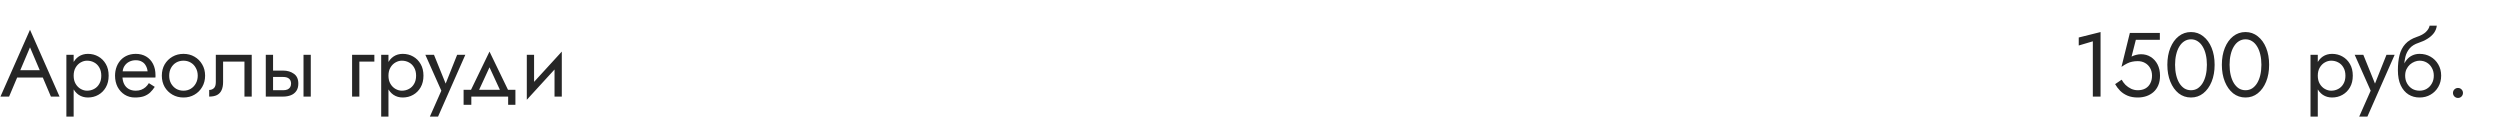
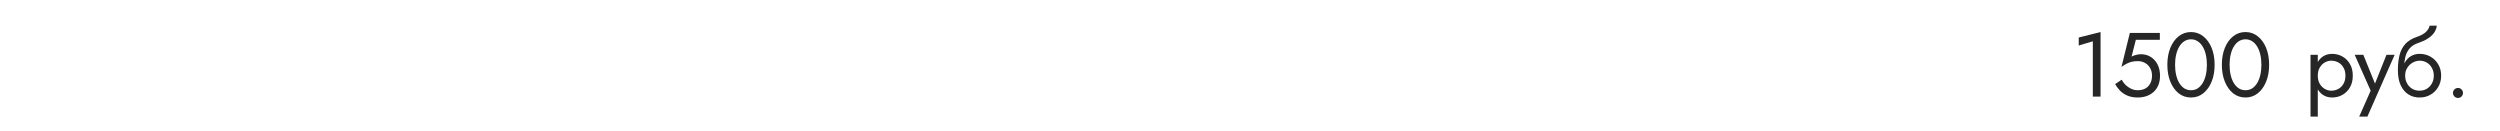
<svg xmlns="http://www.w3.org/2000/svg" width="440" height="23" viewBox="0 0 440 23" fill="none">
-   <path d="M2.352 13.64H8.272L7.792 12.36H2.832L2.352 13.64ZM5.28 8.328L7.2 12.84L7.328 13.16L8.96 17H10.48L5.28 5.24L0.08 17H1.6L3.264 13.064L3.392 12.776L5.28 8.328ZM12.963 20.52V9.64H11.682V20.52H12.963ZM19.122 13.32C19.122 12.52 18.957 11.837 18.627 11.272C18.296 10.696 17.853 10.253 17.299 9.944C16.755 9.635 16.146 9.48 15.475 9.48C14.867 9.48 14.328 9.635 13.858 9.944C13.4 10.253 13.037 10.696 12.771 11.272C12.514 11.837 12.386 12.52 12.386 13.32C12.386 14.109 12.514 14.792 12.771 15.368C13.037 15.944 13.4 16.387 13.858 16.696C14.328 17.005 14.867 17.16 15.475 17.16C16.146 17.16 16.755 17.005 17.299 16.696C17.853 16.387 18.296 15.944 18.627 15.368C18.957 14.792 19.122 14.109 19.122 13.32ZM17.826 13.32C17.826 13.885 17.709 14.365 17.474 14.76C17.25 15.155 16.947 15.453 16.562 15.656C16.189 15.859 15.773 15.96 15.315 15.96C14.941 15.96 14.573 15.859 14.21 15.656C13.848 15.453 13.549 15.155 13.315 14.76C13.08 14.365 12.963 13.885 12.963 13.32C12.963 12.755 13.08 12.275 13.315 11.88C13.549 11.485 13.848 11.187 14.21 10.984C14.573 10.781 14.941 10.68 15.315 10.68C15.773 10.68 16.189 10.781 16.562 10.984C16.947 11.187 17.25 11.485 17.474 11.88C17.709 12.275 17.826 12.755 17.826 13.32ZM21.064 13.64H27.352C27.362 13.576 27.367 13.512 27.367 13.448C27.367 13.384 27.367 13.32 27.367 13.256C27.367 12.477 27.224 11.811 26.936 11.256C26.648 10.691 26.242 10.253 25.72 9.944C25.197 9.635 24.589 9.48 23.895 9.48C23.266 9.48 22.695 9.608 22.183 9.864C21.682 10.12 21.271 10.477 20.951 10.936C20.631 11.395 20.418 11.928 20.311 12.536C20.29 12.664 20.274 12.792 20.264 12.92C20.253 13.048 20.247 13.181 20.247 13.32C20.247 14.056 20.397 14.717 20.695 15.304C21.005 15.88 21.421 16.333 21.944 16.664C22.477 16.995 23.074 17.16 23.735 17.16C24.375 17.16 24.909 17.085 25.335 16.936C25.762 16.776 26.125 16.557 26.424 16.28C26.722 15.992 26.994 15.661 27.239 15.288L26.2 14.632C26.04 14.899 25.848 15.133 25.623 15.336C25.399 15.528 25.143 15.683 24.855 15.8C24.578 15.907 24.258 15.96 23.895 15.96C23.416 15.96 23 15.859 22.648 15.656C22.296 15.453 22.023 15.155 21.831 14.76C21.64 14.365 21.544 13.885 21.544 13.32L21.576 12.84C21.576 12.381 21.677 11.987 21.88 11.656C22.093 11.315 22.375 11.053 22.727 10.872C23.079 10.691 23.469 10.6 23.895 10.6C24.322 10.6 24.68 10.685 24.968 10.856C25.266 11.016 25.495 11.245 25.655 11.544C25.826 11.832 25.933 12.168 25.976 12.552H21.064V13.64ZM28.482 13.32C28.482 14.056 28.647 14.717 28.978 15.304C29.319 15.88 29.778 16.333 30.354 16.664C30.93 16.995 31.575 17.16 32.29 17.16C33.015 17.16 33.66 16.995 34.226 16.664C34.802 16.333 35.255 15.88 35.586 15.304C35.927 14.717 36.098 14.056 36.098 13.32C36.098 12.573 35.927 11.912 35.586 11.336C35.255 10.76 34.802 10.307 34.226 9.976C33.66 9.645 33.015 9.48 32.29 9.48C31.575 9.48 30.93 9.645 30.354 9.976C29.778 10.307 29.319 10.76 28.978 11.336C28.647 11.912 28.482 12.573 28.482 13.32ZM29.778 13.32C29.778 12.808 29.884 12.355 30.098 11.96C30.322 11.555 30.62 11.24 30.994 11.016C31.378 10.792 31.81 10.68 32.29 10.68C32.77 10.68 33.197 10.792 33.57 11.016C33.954 11.24 34.252 11.555 34.466 11.96C34.69 12.355 34.802 12.808 34.802 13.32C34.802 13.832 34.69 14.285 34.466 14.68C34.252 15.075 33.954 15.389 33.57 15.624C33.197 15.848 32.77 15.96 32.29 15.96C31.81 15.96 31.378 15.848 30.994 15.624C30.62 15.389 30.322 15.075 30.098 14.68C29.884 14.285 29.778 13.832 29.778 13.32ZM44.304 9.64H37.984V14.44C37.984 14.963 37.867 15.325 37.632 15.528C37.408 15.731 37.136 15.832 36.816 15.832V17C37.371 17 37.83 16.909 38.192 16.728C38.555 16.536 38.822 16.253 38.992 15.88C39.174 15.496 39.264 15.016 39.264 14.44V10.84H43.024V17H44.304V9.64ZM53.418 9.64V17H54.698V9.64H53.418ZM46.778 9.64V17H48.058V9.64H46.778ZM47.53 13.544H49.818C50.288 13.544 50.639 13.645 50.874 13.848C51.109 14.051 51.226 14.339 51.226 14.712C51.226 14.957 51.173 15.171 51.066 15.352C50.959 15.523 50.8 15.656 50.586 15.752C50.383 15.837 50.127 15.88 49.818 15.88H47.53V17H49.818C50.33 17 50.789 16.92 51.194 16.76C51.599 16.6 51.919 16.349 52.154 16.008C52.389 15.667 52.506 15.235 52.506 14.712C52.506 13.923 52.245 13.347 51.722 12.984C51.21 12.611 50.575 12.424 49.818 12.424H47.53V13.544ZM61.968 9.64V17H63.248V10.84H65.888V9.64H61.968ZM68.369 20.52V9.64H67.089V20.52H68.369ZM74.529 13.32C74.529 12.52 74.363 11.837 74.033 11.272C73.702 10.696 73.259 10.253 72.705 9.944C72.161 9.635 71.553 9.48 70.881 9.48C70.273 9.48 69.734 9.635 69.265 9.944C68.806 10.253 68.443 10.696 68.177 11.272C67.921 11.837 67.793 12.52 67.793 13.32C67.793 14.109 67.921 14.792 68.177 15.368C68.443 15.944 68.806 16.387 69.265 16.696C69.734 17.005 70.273 17.16 70.881 17.16C71.553 17.16 72.161 17.005 72.705 16.696C73.259 16.387 73.702 15.944 74.033 15.368C74.363 14.792 74.529 14.109 74.529 13.32ZM73.233 13.32C73.233 13.885 73.115 14.365 72.881 14.76C72.657 15.155 72.353 15.453 71.969 15.656C71.595 15.859 71.179 15.96 70.721 15.96C70.347 15.96 69.979 15.859 69.617 15.656C69.254 15.453 68.955 15.155 68.721 14.76C68.486 14.365 68.369 13.885 68.369 13.32C68.369 12.755 68.486 12.275 68.721 11.88C68.955 11.485 69.254 11.187 69.617 10.984C69.979 10.781 70.347 10.68 70.721 10.68C71.179 10.68 71.595 10.781 71.969 10.984C72.353 11.187 72.657 11.485 72.881 11.88C73.115 12.275 73.233 12.755 73.233 13.32ZM81.899 9.64H80.459L78.187 15.336L78.715 15.4L76.379 9.64H74.859L77.675 15.96L75.659 20.52H77.099L81.899 9.64ZM86.153 11.848L88.313 16.52H89.753L86.153 9.08L82.553 16.52H83.993L86.153 11.848ZM89.433 17V18.44H90.713V15.8H81.593V18.44H82.953V17H89.433ZM98.797 10.92L98.877 9.08L92.797 15.72L92.718 17.56L98.797 10.92ZM93.998 9.64H92.718V17.56L93.998 15.8V9.64ZM98.877 9.08L97.597 10.84V17H98.877V9.08Z" fill="#262626" />
  <path d="M365.858 8.008L368.338 7.272V17H369.698V5.64L365.858 6.6V8.008ZM380.165 13.32C380.165 12.573 380.021 11.917 379.733 11.352C379.445 10.787 379.045 10.344 378.533 10.024C378.032 9.704 377.461 9.544 376.821 9.544C376.544 9.544 376.261 9.581 375.973 9.656C375.696 9.72 375.424 9.821 375.157 9.96L375.909 7H380.133V5.8H374.853L373.381 11.768C373.765 11.501 374.101 11.299 374.389 11.16C374.688 11.011 374.981 10.909 375.269 10.856C375.568 10.792 375.893 10.76 376.245 10.76C376.725 10.76 377.152 10.867 377.525 11.08C377.909 11.293 378.208 11.592 378.421 11.976C378.645 12.36 378.757 12.808 378.757 13.32C378.757 13.832 378.656 14.28 378.453 14.664C378.261 15.048 377.979 15.347 377.605 15.56C377.232 15.773 376.779 15.88 376.245 15.88C375.84 15.88 375.451 15.795 375.077 15.624C374.704 15.443 374.373 15.213 374.085 14.936C373.808 14.648 373.584 14.344 373.413 14.024L372.261 14.808C372.507 15.235 372.805 15.629 373.157 15.992C373.52 16.344 373.952 16.627 374.453 16.84C374.965 17.053 375.563 17.16 376.245 17.16C376.789 17.16 377.296 17.08 377.765 16.92C378.235 16.76 378.651 16.52 379.013 16.2C379.376 15.88 379.659 15.48 379.861 15C380.064 14.52 380.165 13.96 380.165 13.32ZM382.812 11.4C382.812 10.749 382.877 10.152 383.005 9.608C383.133 9.053 383.319 8.579 383.565 8.184C383.81 7.779 384.103 7.469 384.445 7.256C384.797 7.032 385.186 6.92 385.613 6.92C386.05 6.92 386.439 7.032 386.781 7.256C387.122 7.469 387.415 7.779 387.661 8.184C387.906 8.579 388.093 9.053 388.221 9.608C388.349 10.152 388.413 10.749 388.413 11.4C388.413 12.051 388.349 12.653 388.221 13.208C388.093 13.752 387.906 14.227 387.661 14.632C387.415 15.027 387.122 15.336 386.781 15.56C386.439 15.773 386.05 15.88 385.613 15.88C385.186 15.88 384.797 15.773 384.445 15.56C384.103 15.336 383.81 15.027 383.565 14.632C383.319 14.227 383.133 13.752 383.005 13.208C382.877 12.653 382.812 12.051 382.812 11.4ZM381.453 11.4C381.453 12.52 381.629 13.512 381.981 14.376C382.333 15.24 382.818 15.923 383.437 16.424C384.066 16.915 384.791 17.16 385.613 17.16C386.434 17.16 387.154 16.915 387.773 16.424C388.402 15.923 388.893 15.24 389.245 14.376C389.597 13.512 389.773 12.52 389.773 11.4C389.773 10.28 389.597 9.288 389.245 8.424C388.893 7.56 388.402 6.883 387.773 6.392C387.154 5.891 386.434 5.64 385.613 5.64C384.791 5.64 384.066 5.891 383.437 6.392C382.818 6.883 382.333 7.56 381.981 8.424C381.629 9.288 381.453 10.28 381.453 11.4ZM392.406 11.4C392.406 10.749 392.47 10.152 392.598 9.608C392.726 9.053 392.913 8.579 393.158 8.184C393.404 7.779 393.697 7.469 394.038 7.256C394.39 7.032 394.78 6.92 395.206 6.92C395.644 6.92 396.033 7.032 396.374 7.256C396.716 7.469 397.009 7.779 397.254 8.184C397.5 8.579 397.686 9.053 397.814 9.608C397.942 10.152 398.006 10.749 398.006 11.4C398.006 12.051 397.942 12.653 397.814 13.208C397.686 13.752 397.5 14.227 397.254 14.632C397.009 15.027 396.716 15.336 396.374 15.56C396.033 15.773 395.644 15.88 395.206 15.88C394.78 15.88 394.39 15.773 394.038 15.56C393.697 15.336 393.404 15.027 393.158 14.632C392.913 14.227 392.726 13.752 392.598 13.208C392.47 12.653 392.406 12.051 392.406 11.4ZM391.046 11.4C391.046 12.52 391.222 13.512 391.574 14.376C391.926 15.24 392.412 15.923 393.03 16.424C393.66 16.915 394.385 17.16 395.206 17.16C396.028 17.16 396.748 16.915 397.366 16.424C397.996 15.923 398.486 15.24 398.838 14.376C399.19 13.512 399.366 12.52 399.366 11.4C399.366 10.28 399.19 9.288 398.838 8.424C398.486 7.56 397.996 6.883 397.366 6.392C396.748 5.891 396.028 5.64 395.206 5.64C394.385 5.64 393.66 5.891 393.03 6.392C392.412 6.883 391.926 7.56 391.574 8.424C391.222 9.288 391.046 10.28 391.046 11.4Z" fill="#262626" />
  <path d="M407.931 20.52V9.64H406.651V20.52H407.931ZM414.091 13.32C414.091 12.52 413.926 11.837 413.595 11.272C413.265 10.696 412.822 10.253 412.267 9.944C411.723 9.635 411.115 9.48 410.443 9.48C409.835 9.48 409.297 9.635 408.827 9.944C408.369 10.253 408.006 10.696 407.739 11.272C407.483 11.837 407.355 12.52 407.355 13.32C407.355 14.109 407.483 14.792 407.739 15.368C408.006 15.944 408.369 16.387 408.827 16.696C409.297 17.005 409.835 17.16 410.443 17.16C411.115 17.16 411.723 17.005 412.267 16.696C412.822 16.387 413.265 15.944 413.595 15.368C413.926 14.792 414.091 14.109 414.091 13.32ZM412.795 13.32C412.795 13.885 412.678 14.365 412.443 14.76C412.219 15.155 411.915 15.453 411.531 15.656C411.158 15.859 410.742 15.96 410.283 15.96C409.91 15.96 409.542 15.859 409.179 15.656C408.817 15.453 408.518 15.155 408.283 14.76C408.049 14.365 407.931 13.885 407.931 13.32C407.931 12.755 408.049 12.275 408.283 11.88C408.518 11.485 408.817 11.187 409.179 10.984C409.542 10.781 409.91 10.68 410.283 10.68C410.742 10.68 411.158 10.781 411.531 10.984C411.915 11.187 412.219 11.485 412.443 11.88C412.678 12.275 412.795 12.755 412.795 13.32ZM421.462 9.64H420.022L417.75 15.336L418.278 15.4L415.942 9.64H414.422L417.238 15.96L415.222 20.52H416.662L421.462 9.64ZM425.837 10.68C426.317 10.68 426.743 10.792 427.117 11.016C427.501 11.24 427.799 11.555 428.013 11.96C428.237 12.355 428.349 12.808 428.349 13.32C428.349 13.832 428.237 14.285 428.013 14.68C427.799 15.075 427.501 15.389 427.117 15.624C426.743 15.848 426.317 15.96 425.837 15.96C425.357 15.96 424.925 15.848 424.541 15.624C424.167 15.389 423.869 15.075 423.645 14.68C423.421 14.285 423.309 13.832 423.309 13.32L422.029 12.36C422.029 13.416 422.194 14.301 422.525 15.016C422.866 15.731 423.325 16.269 423.901 16.632C424.477 16.984 425.122 17.16 425.837 17.16C426.562 17.16 427.207 16.995 427.773 16.664C428.349 16.333 428.802 15.88 429.133 15.304C429.474 14.717 429.645 14.056 429.645 13.32C429.645 12.573 429.474 11.912 429.133 11.336C428.802 10.76 428.349 10.307 427.773 9.976C427.207 9.645 426.562 9.48 425.837 9.48V10.68ZM422.733 13.32H423.309C423.309 12.893 423.383 12.52 423.533 12.2C423.693 11.869 423.895 11.592 424.141 11.368C424.397 11.144 424.674 10.973 424.973 10.856C425.271 10.739 425.559 10.68 425.837 10.68V9.48C425.378 9.48 424.957 9.571 424.573 9.752C424.199 9.923 423.874 10.173 423.597 10.504C423.319 10.835 423.106 11.24 422.957 11.72C422.807 12.189 422.733 12.723 422.733 13.32ZM422.029 12.36L423.149 13.208V11.56C423.149 11.027 423.218 10.493 423.357 9.96C423.495 9.416 423.746 8.931 424.109 8.504C424.482 8.077 424.999 7.757 425.661 7.544C426.247 7.352 426.77 7.112 427.229 6.824C427.698 6.536 428.077 6.2 428.365 5.816C428.653 5.421 428.823 4.989 428.877 4.52H427.613C427.538 4.904 427.319 5.272 426.957 5.624C426.605 5.965 426.066 6.259 425.341 6.504C424.487 6.792 423.815 7.208 423.325 7.752C422.845 8.285 422.509 8.936 422.317 9.704C422.125 10.472 422.029 11.357 422.029 12.36ZM431.723 16.36C431.723 16.595 431.808 16.803 431.979 16.984C432.16 17.155 432.368 17.24 432.603 17.24C432.848 17.24 433.056 17.155 433.227 16.984C433.398 16.803 433.483 16.595 433.483 16.36C433.483 16.115 433.398 15.907 433.227 15.736C433.056 15.565 432.848 15.48 432.603 15.48C432.368 15.48 432.16 15.565 431.979 15.736C431.808 15.907 431.723 16.115 431.723 16.36Z" fill="#262626" />
</svg>